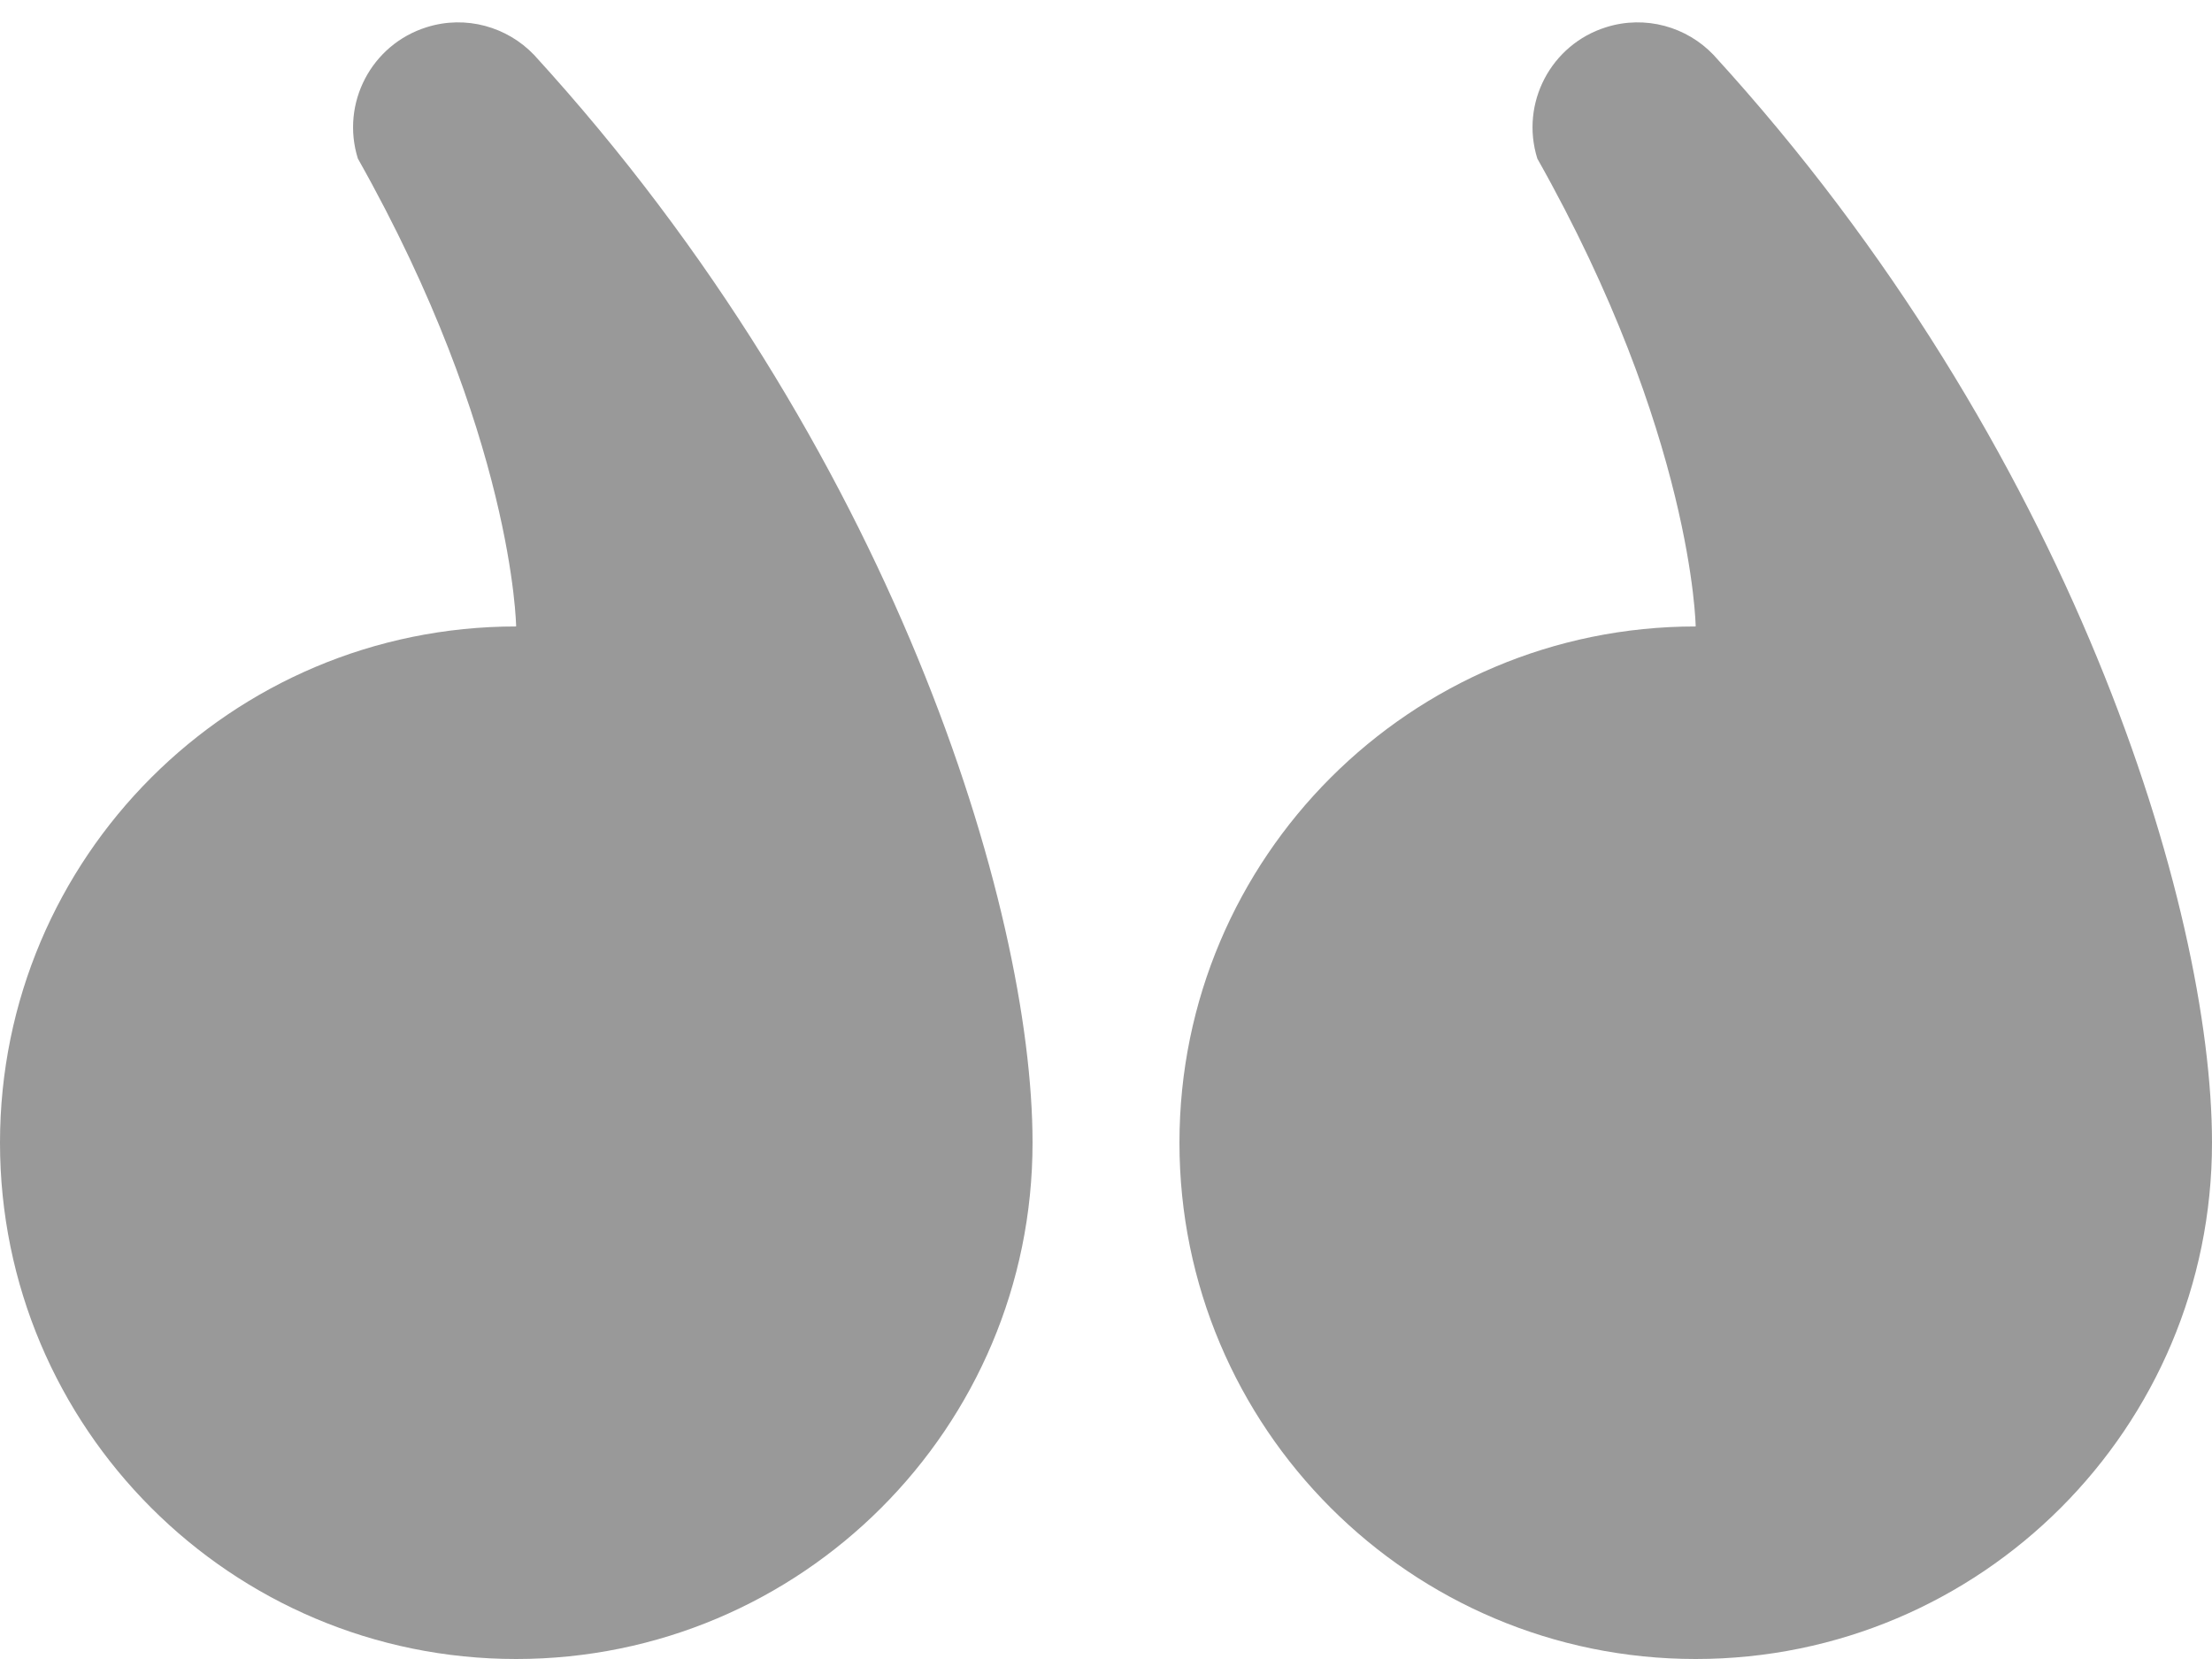
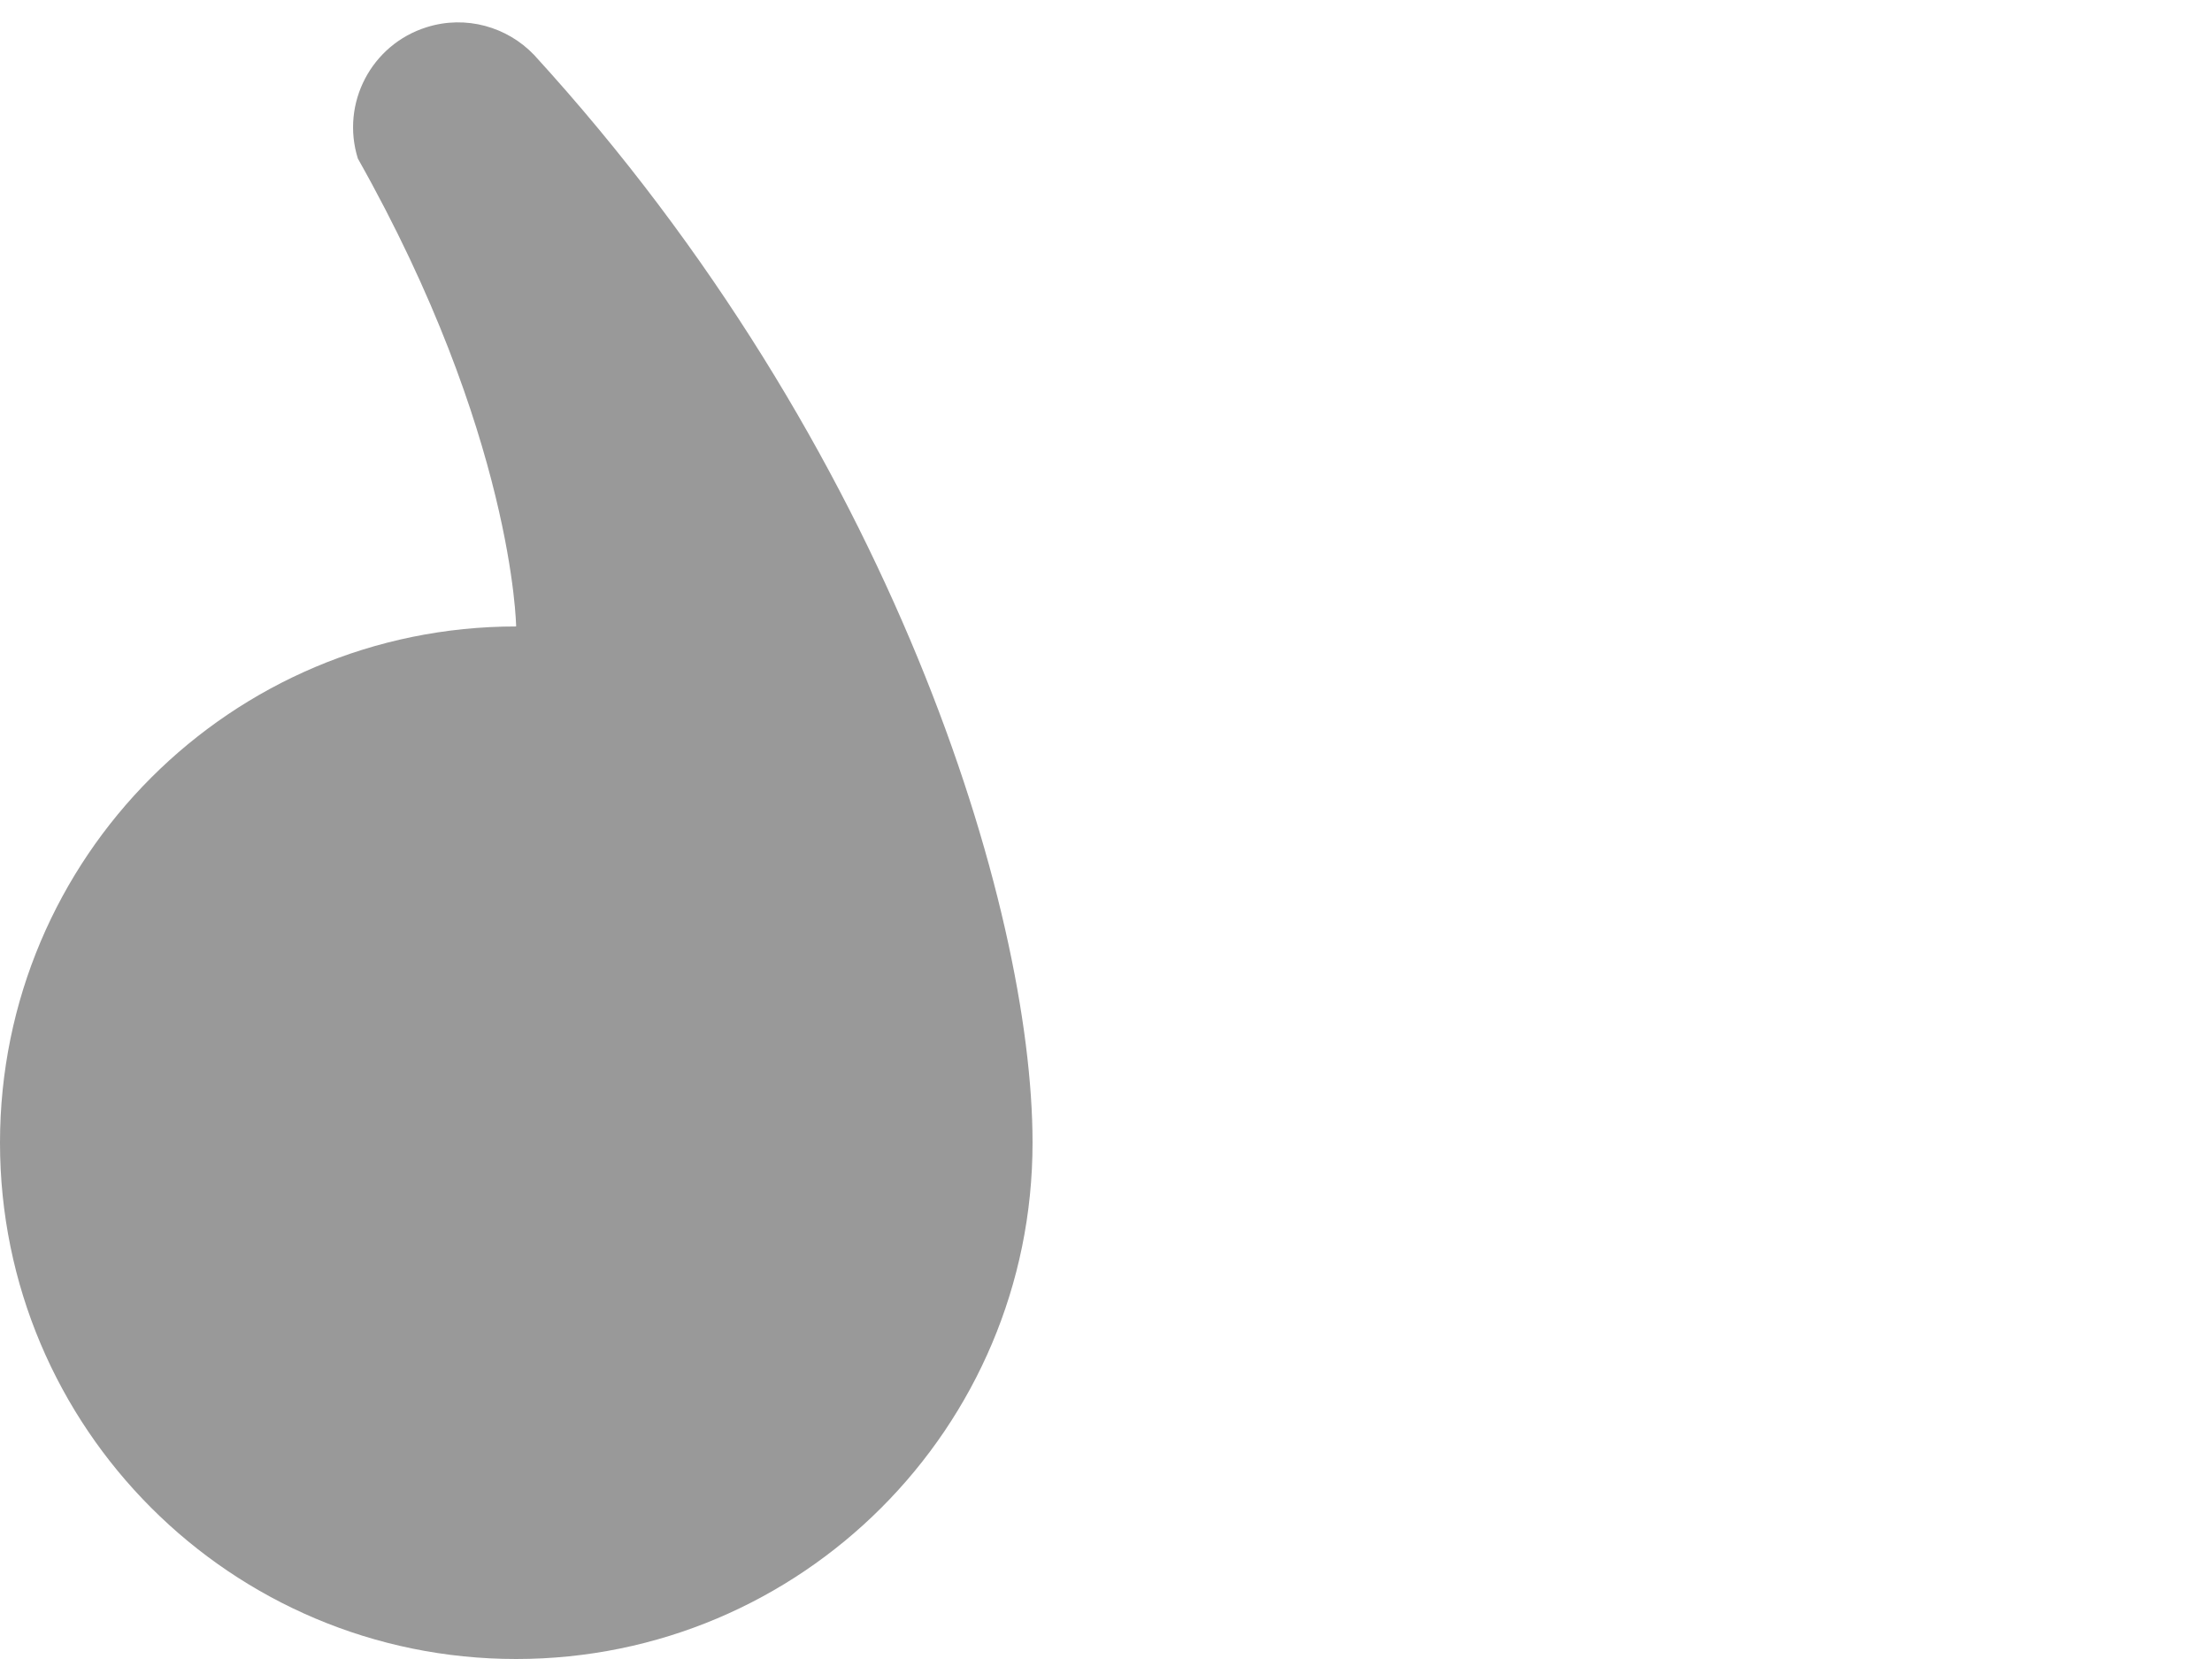
<svg xmlns="http://www.w3.org/2000/svg" width="24" height="18" viewBox="0 0 24 18" fill="none">
  <path d="M5.6 18C2.507 18 0 15.492 0 12.398C0 9.305 2.507 6.797 5.6 6.797C5.6 6.797 5.573 4.716 3.883 1.721C3.695 1.121 4.03 0.482 4.63 0.295C5.056 0.161 5.504 0.292 5.794 0.595C9.681 4.846 11.203 9.85 11.203 12.398C11.203 15.492 8.695 18 5.6 18Z" fill="#999999" />
-   <path d="M18.398 18C15.305 18 12.797 15.492 12.797 12.398C12.797 9.305 15.305 6.797 18.398 6.797C18.398 6.797 18.37 4.716 16.68 1.721C16.492 1.121 16.827 0.482 17.427 0.295C17.854 0.161 18.302 0.292 18.591 0.595C22.478 4.846 24 9.85 24 12.398C24 15.492 21.493 18 18.398 18Z" fill="#999999" />
</svg>